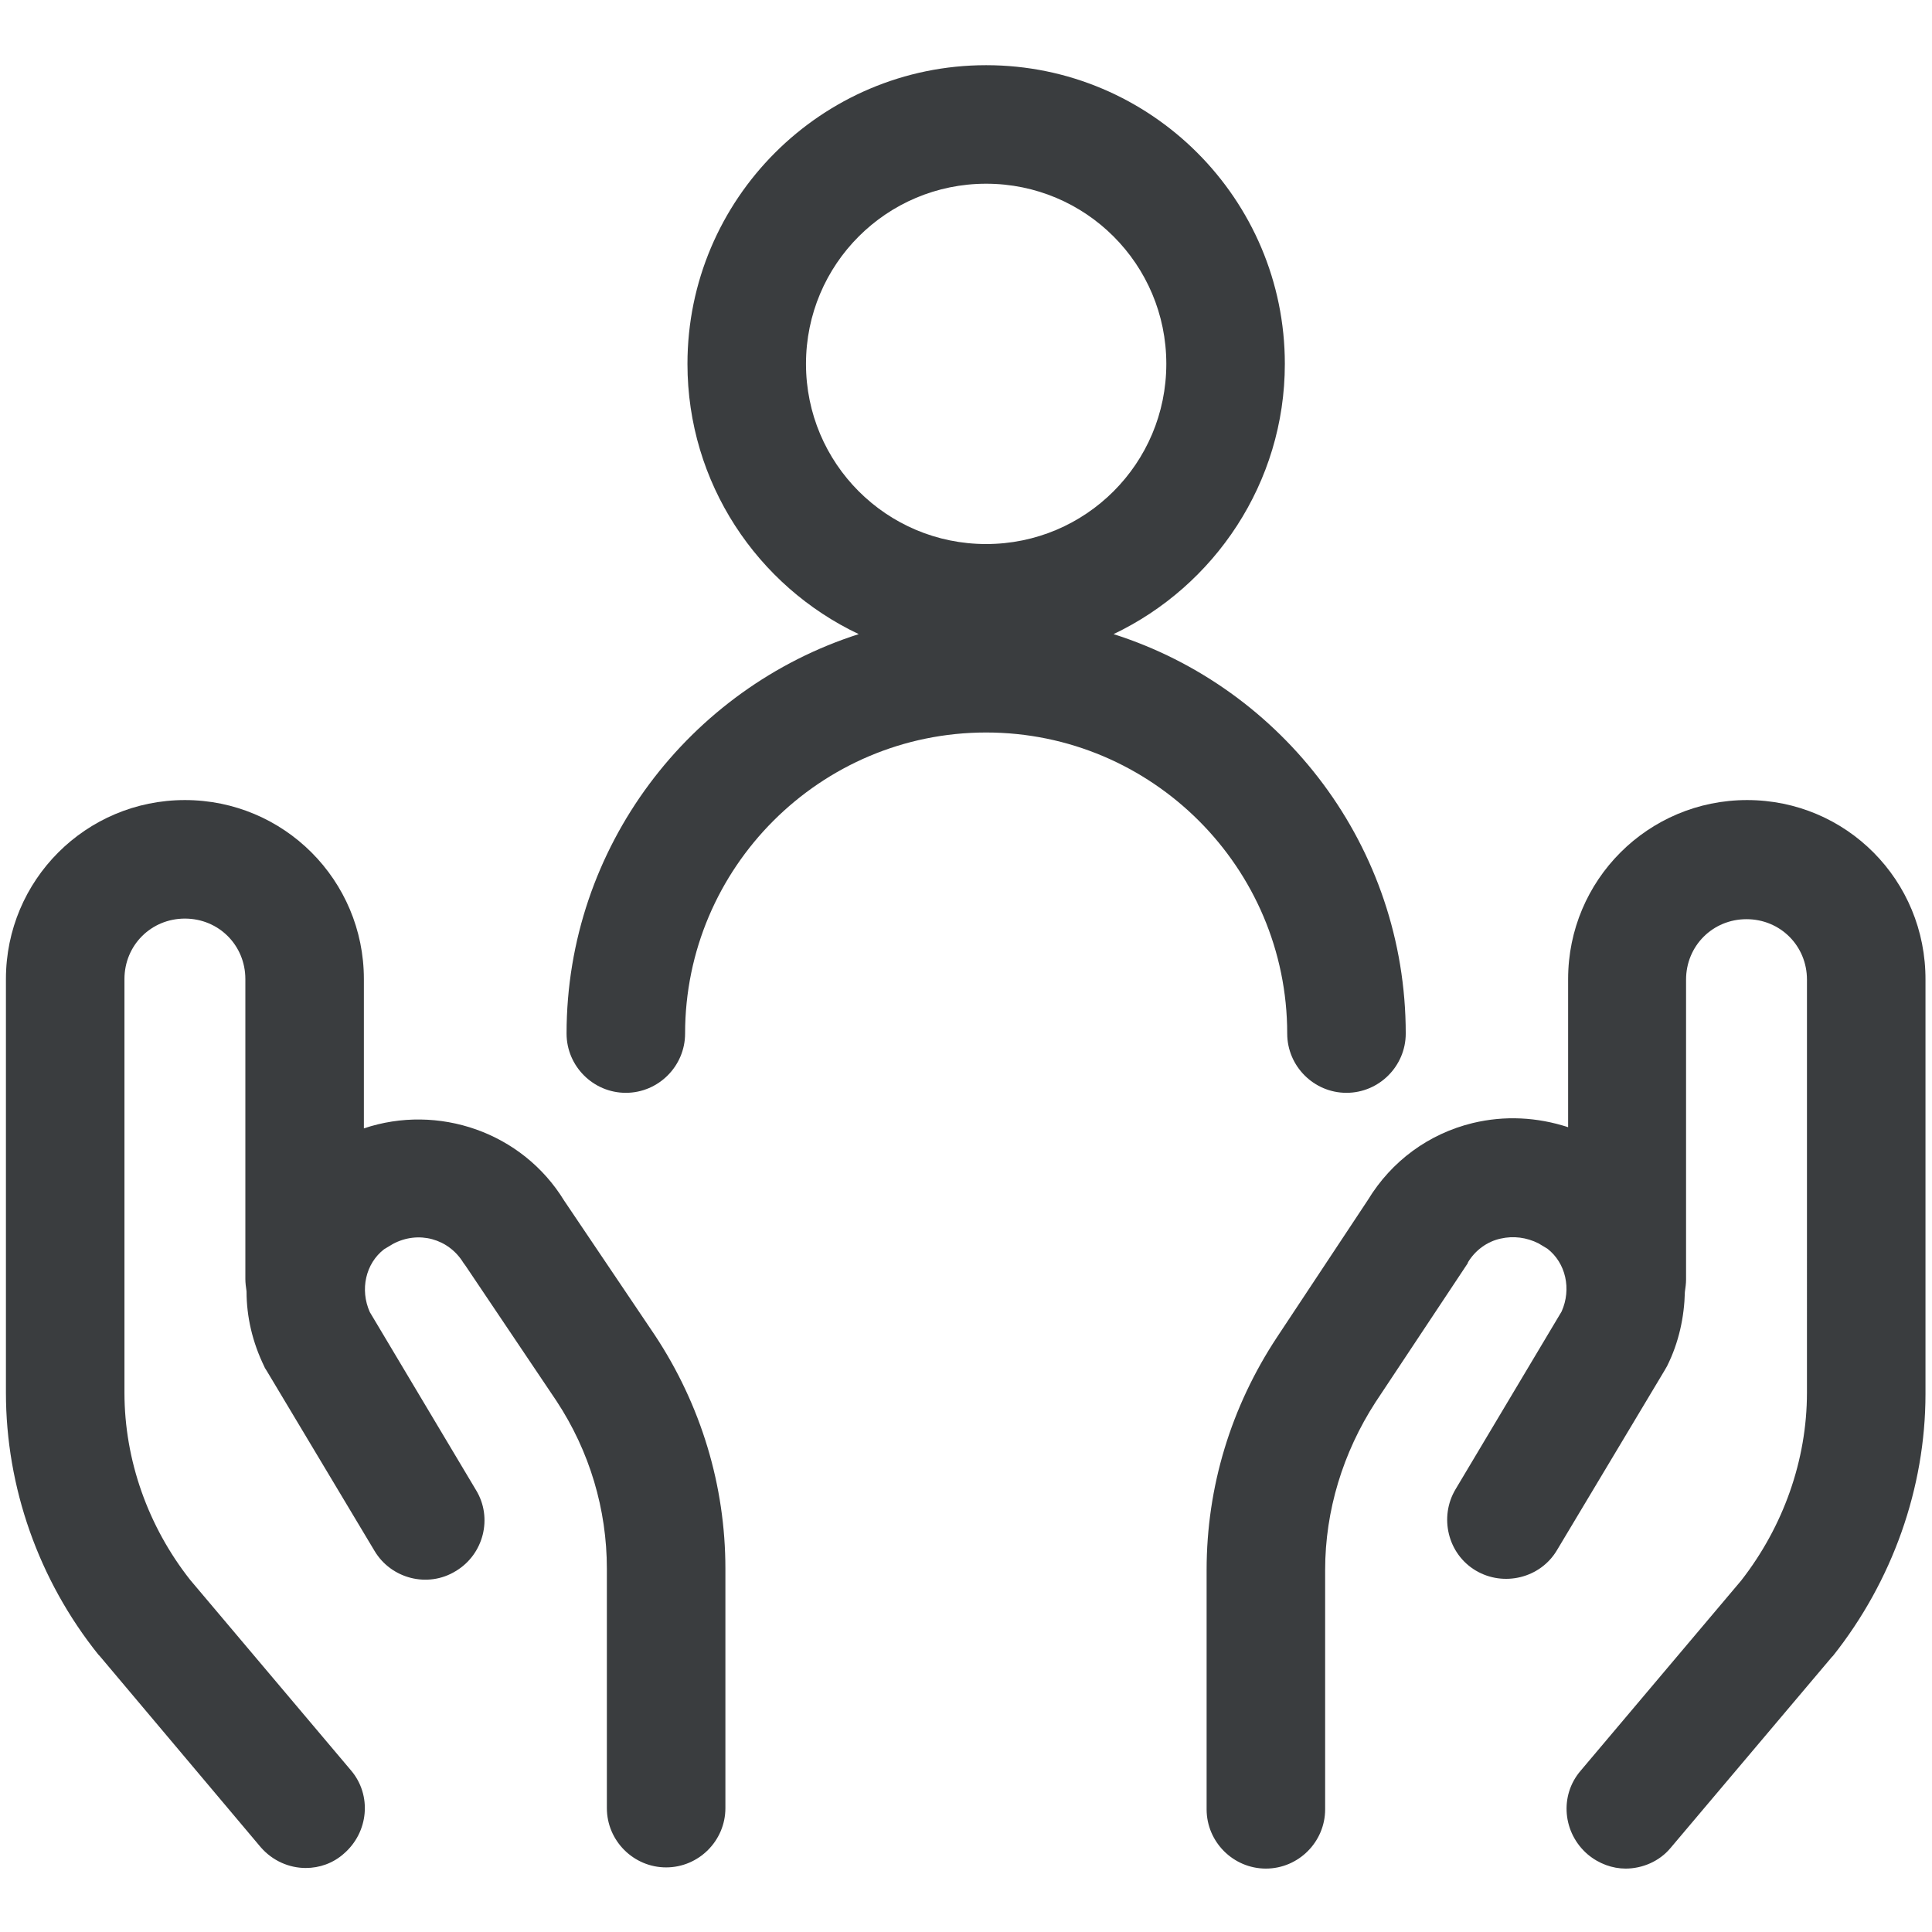
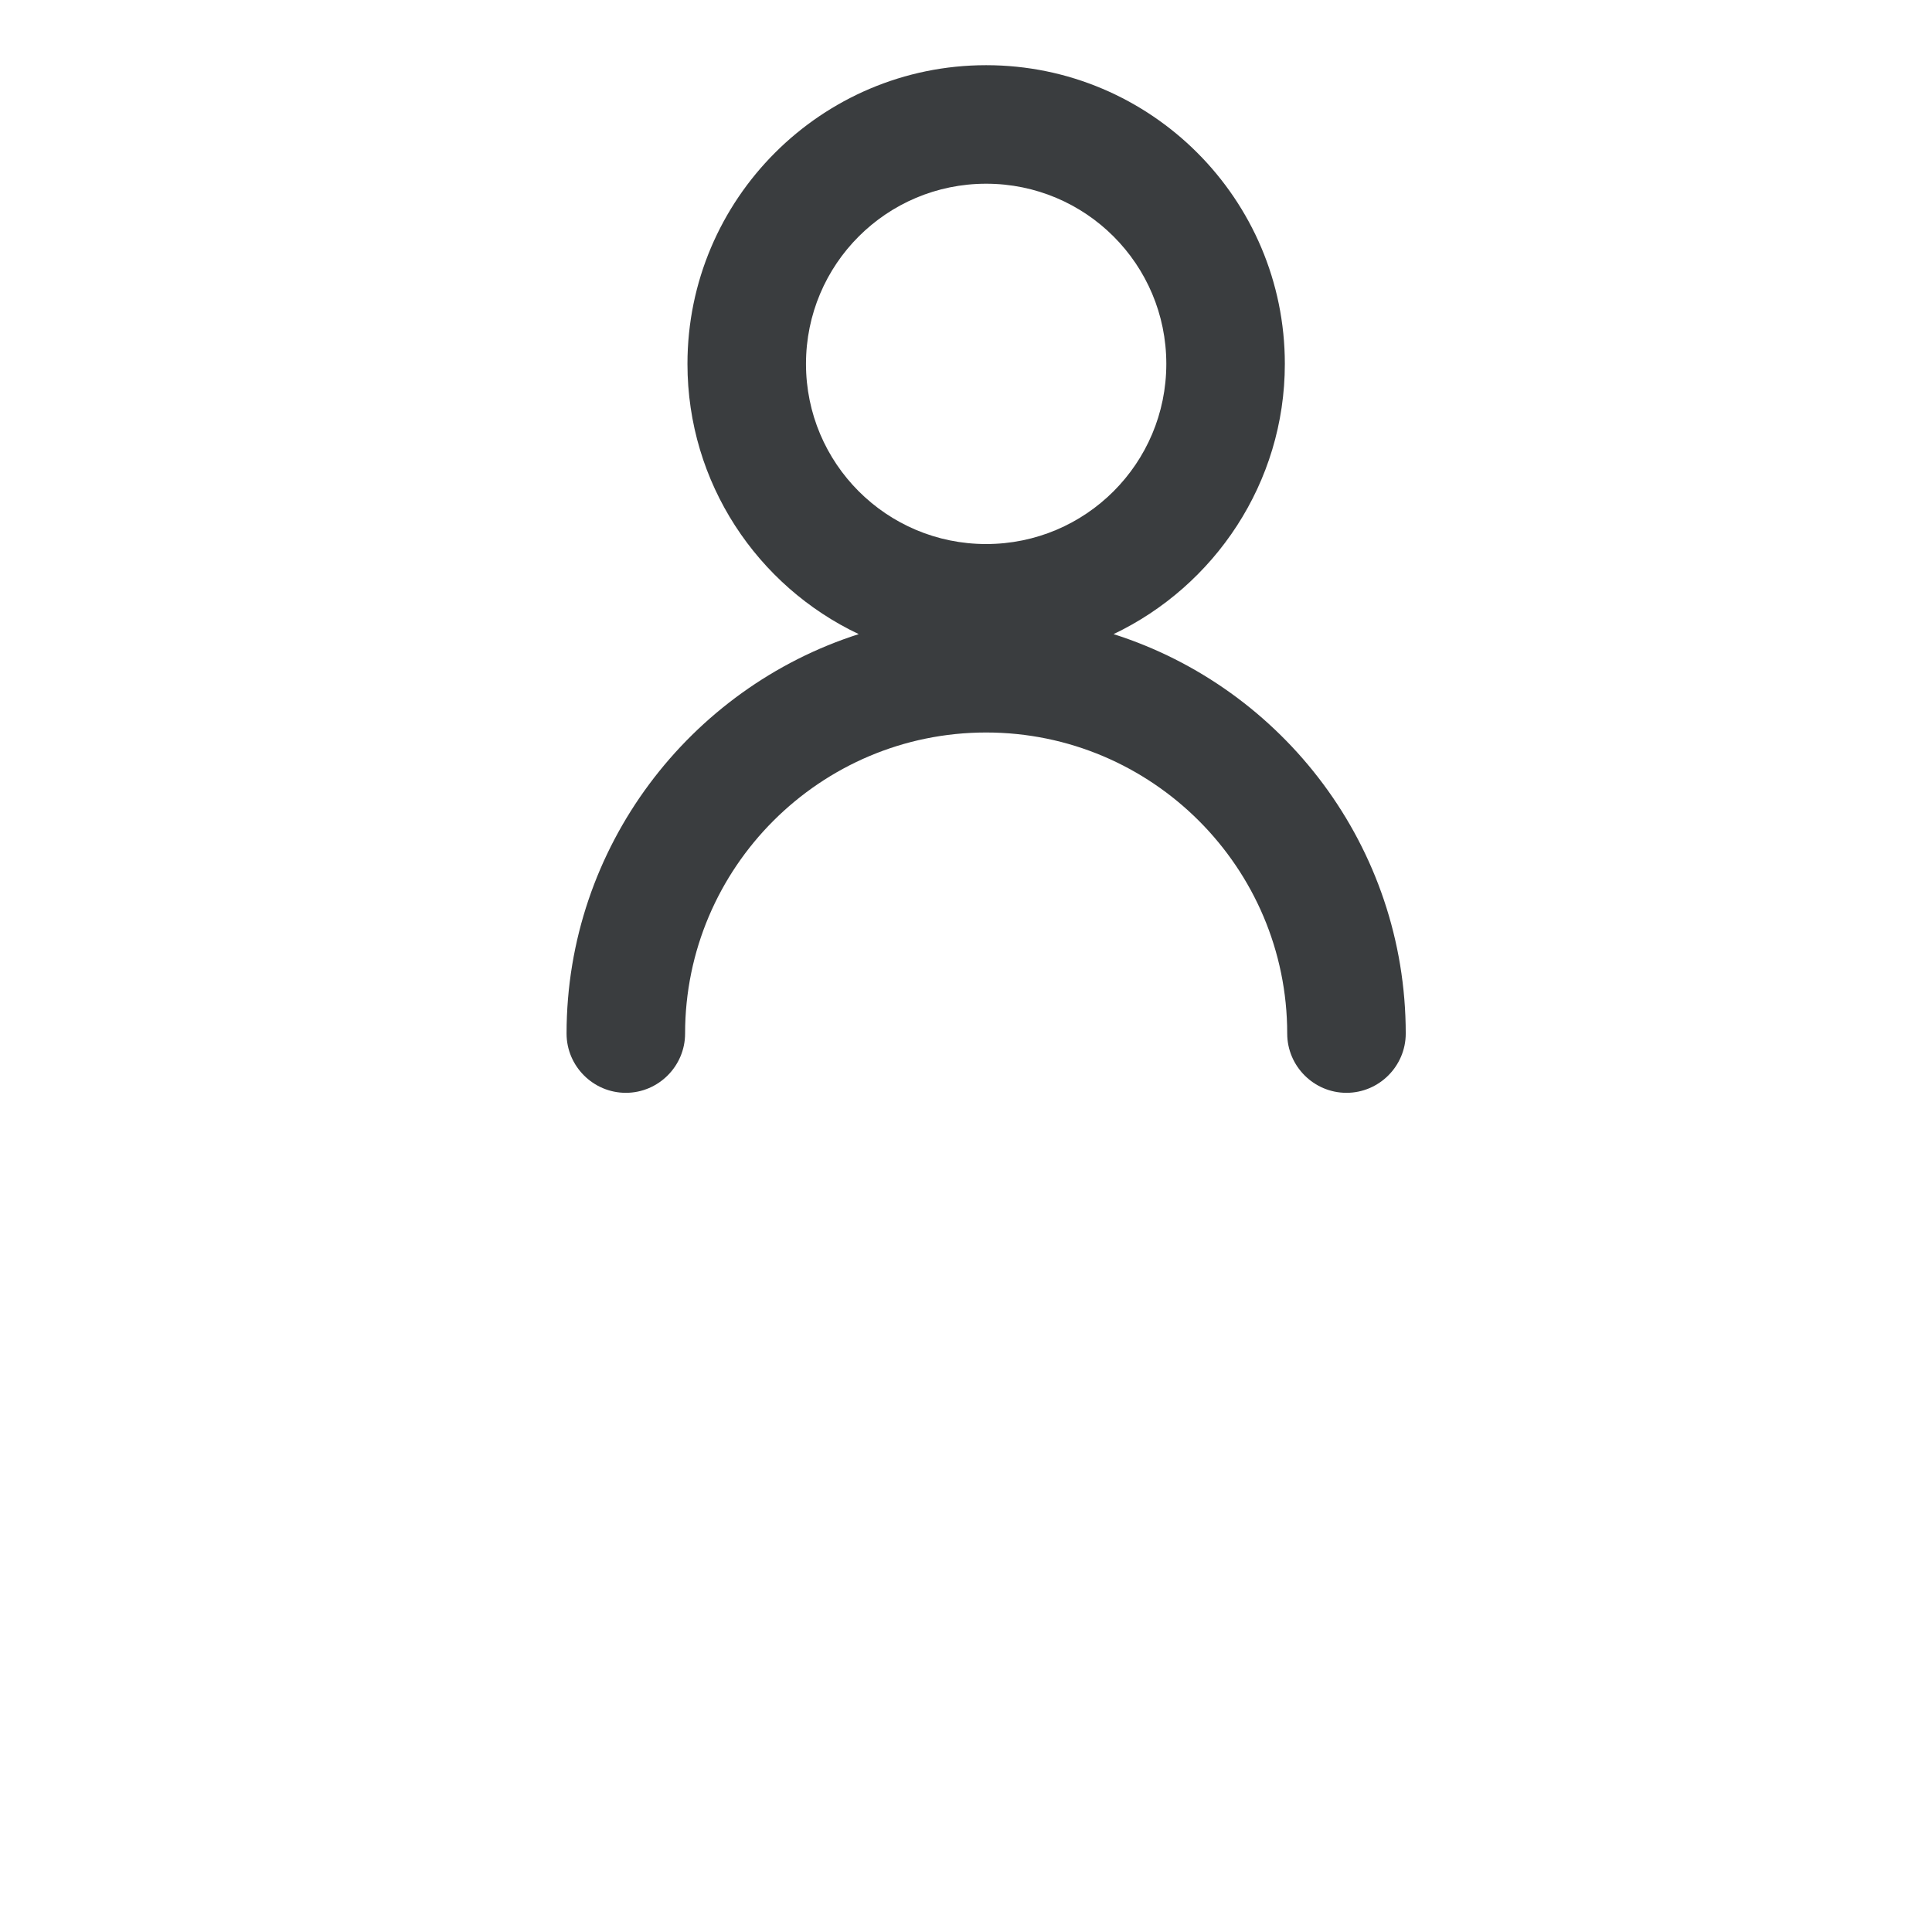
<svg xmlns="http://www.w3.org/2000/svg" version="1.1" id="Layer_1" x="0px" y="0px" viewBox="0 0 326 326" style="enable-background:new 0 0 326 326;" xml:space="preserve">
  <style type="text/css">
	.st0{fill:#3A3D3F;}
</style>
  <g>
-     <path class="st0" d="M95.2,202.6c-7.1-11.6-21.3-16.4-33.8-12.2v-25.2c0-16.7-13.5-30.2-30.2-30.2S1,148.5,1,165.2V235   c0,15.9,5.5,31.6,15.6,44.2c0.1,0.1,0.1,0.1,0.2,0.2L44,311.7c2,2.3,4.8,3.5,7.6,3.5c2.3,0,4.6-0.8,6.4-2.4   c4.2-3.6,4.8-9.9,1.2-14.1l-27.1-32.1C25,257.6,21,246.4,21,235v-69.8c0-5.7,4.5-10.2,10.2-10.2c5.7,0,10.2,4.5,10.2,10.2v50.6   c0,0.7,0.1,1.4,0.2,2.1c0,4.3,1,8.6,3,12.7c0.1,0.3,0.3,0.5,0.4,0.7l18.2,30.4c2.8,4.7,9,6.3,13.7,3.4c4.7-2.8,6.3-9,3.4-13.7   l-17.9-30c-1.7-3.8-0.7-8.2,2.4-10.6c0.5-0.3,1-0.6,1.5-0.9c4.3-2.3,9.4-0.9,11.9,3.2c0.1,0.1,0.2,0.3,0.3,0.4l15.4,22.9   c5.6,8.5,8.5,18.3,8.5,28.3v40.4c0,5.5,4.5,10,10,10s10-4.5,10-10v-40.4c0-14-4.1-27.6-11.9-39.4L95.2,202.6z" />
-     <path class="st0" d="M294.8,135c-16.7,0-30.2,13.5-30.2,30.2v25c-5.2-1.7-10.7-2-16.1-0.7c-7.4,1.8-13.7,6.4-17.7,13l-15.3,23.1   c-7.8,11.8-11.9,25.3-11.9,39.3v40.4c0,5.5,4.5,10,10,10s10-4.5,10-10v-40.4c0-10,3-19.8,8.5-28.3l15.4-23.2   c0.1-0.1,0.2-0.3,0.2-0.4c1.2-2,3.2-3.5,5.5-4c2.2-0.5,4.4-0.2,6.4,0.8c0.5,0.3,1,0.6,1.5,0.9c3.1,2.4,4.1,6.8,2.4,10.6l-17.9,30   c-2.8,4.7-1.3,10.9,3.4,13.7c4.7,2.8,10.9,1.3,13.7-3.4l18.2-30.4c0.1-0.2,0.3-0.5,0.4-0.7c2-4,2.9-8.3,3-12.5   c0.1-0.7,0.2-1.4,0.2-2.1v-50.6c0-5.7,4.5-10.2,10.2-10.2s10.2,4.5,10.2,10.2V235c0,11.4-4,22.6-11.1,31.7l-27.1,32.1   c-3.6,4.2-3,10.5,1.2,14.1c1.9,1.6,4.2,2.4,6.4,2.4c2.8,0,5.7-1.2,7.6-3.5l27.2-32.2c0.1-0.1,0.1-0.1,0.2-0.2   c10-12.6,15.6-28.3,15.6-44.2v-69.8C325,148.5,311.5,135,294.8,135z" />
    <path class="st0" d="M227.2,184.4c5.5,0,10-4.5,10-10c0-31.5-20.7-58.3-49.3-67.4c17-8.1,28.9-25.5,28.9-45.6   c0-27.8-22.6-50.4-50.4-50.4C138.6,11,116,33.6,116,61.4c0,20.1,11.8,37.5,28.9,45.6c-28.5,9.1-49.3,35.9-49.3,67.4   c0,5.5,4.5,10,10,10s10-4.5,10-10c0-28,22.8-50.8,50.8-50.8c28,0,50.8,22.8,50.8,50.8C217.2,179.9,221.7,184.4,227.2,184.4z    M166.4,31c16.8,0,30.4,13.6,30.4,30.4s-13.6,30.4-30.4,30.4S136,78.2,136,61.4S149.6,31,166.4,31z" />
  </g>
</svg>